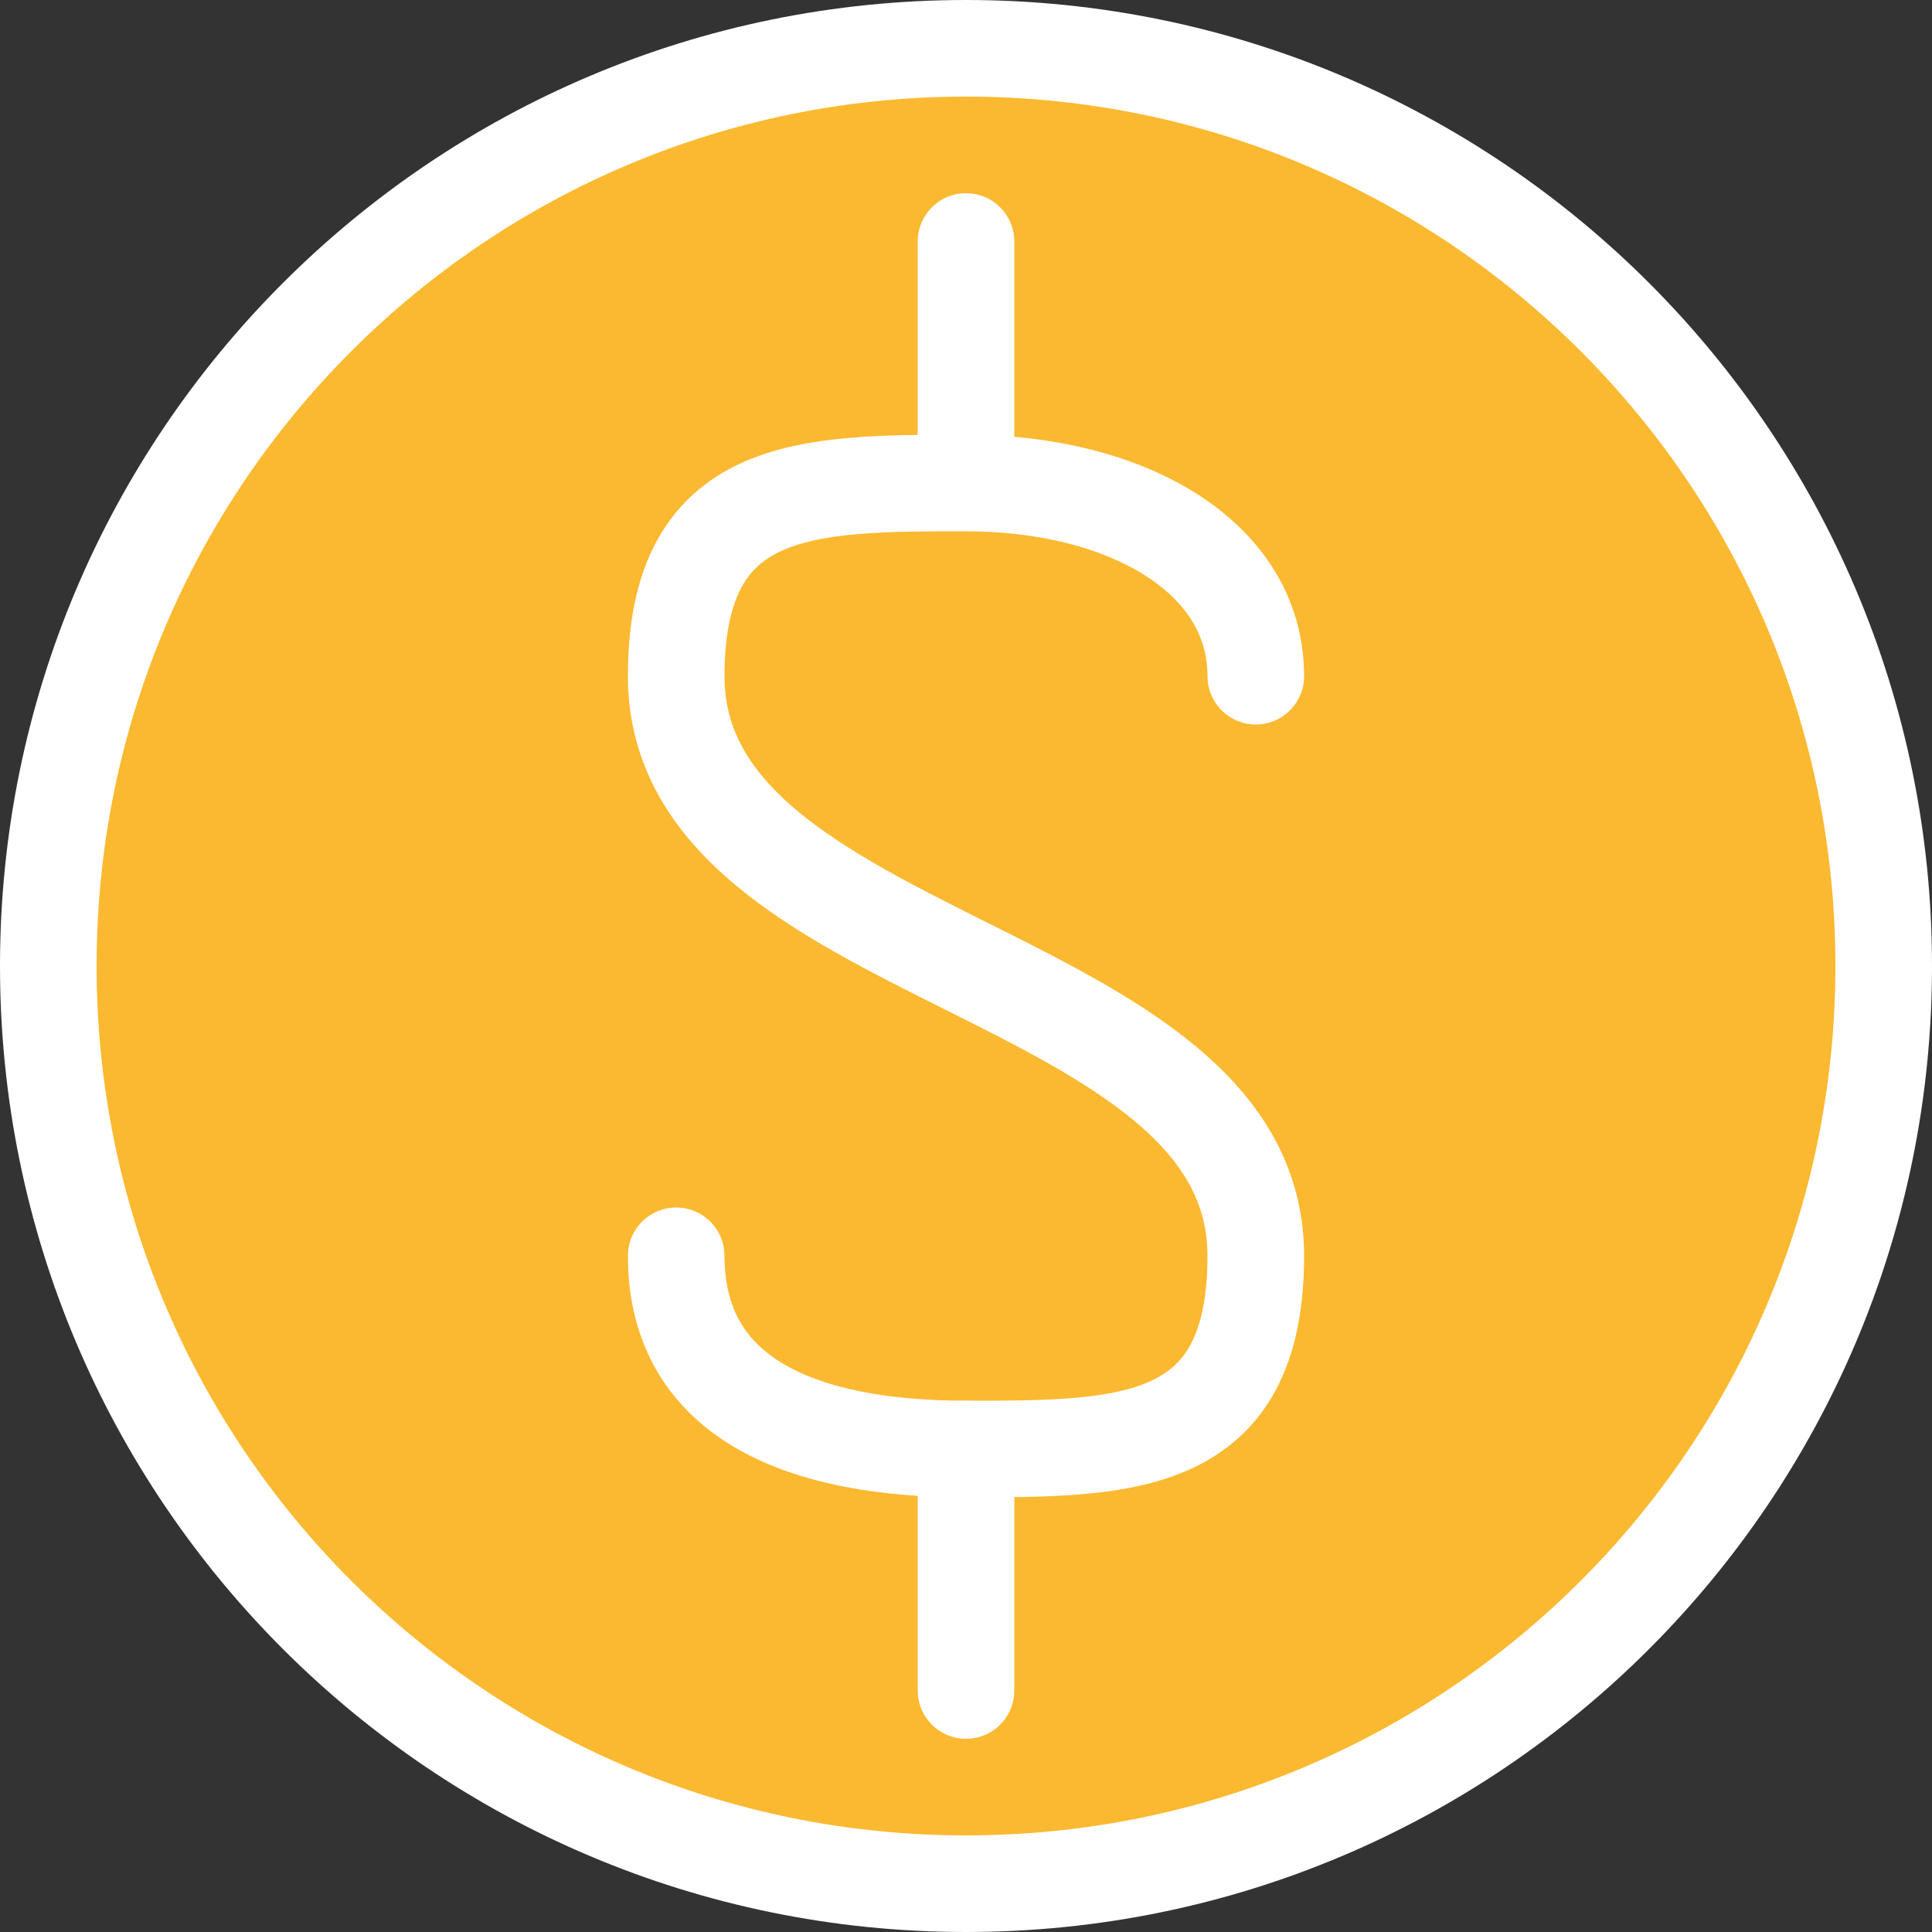
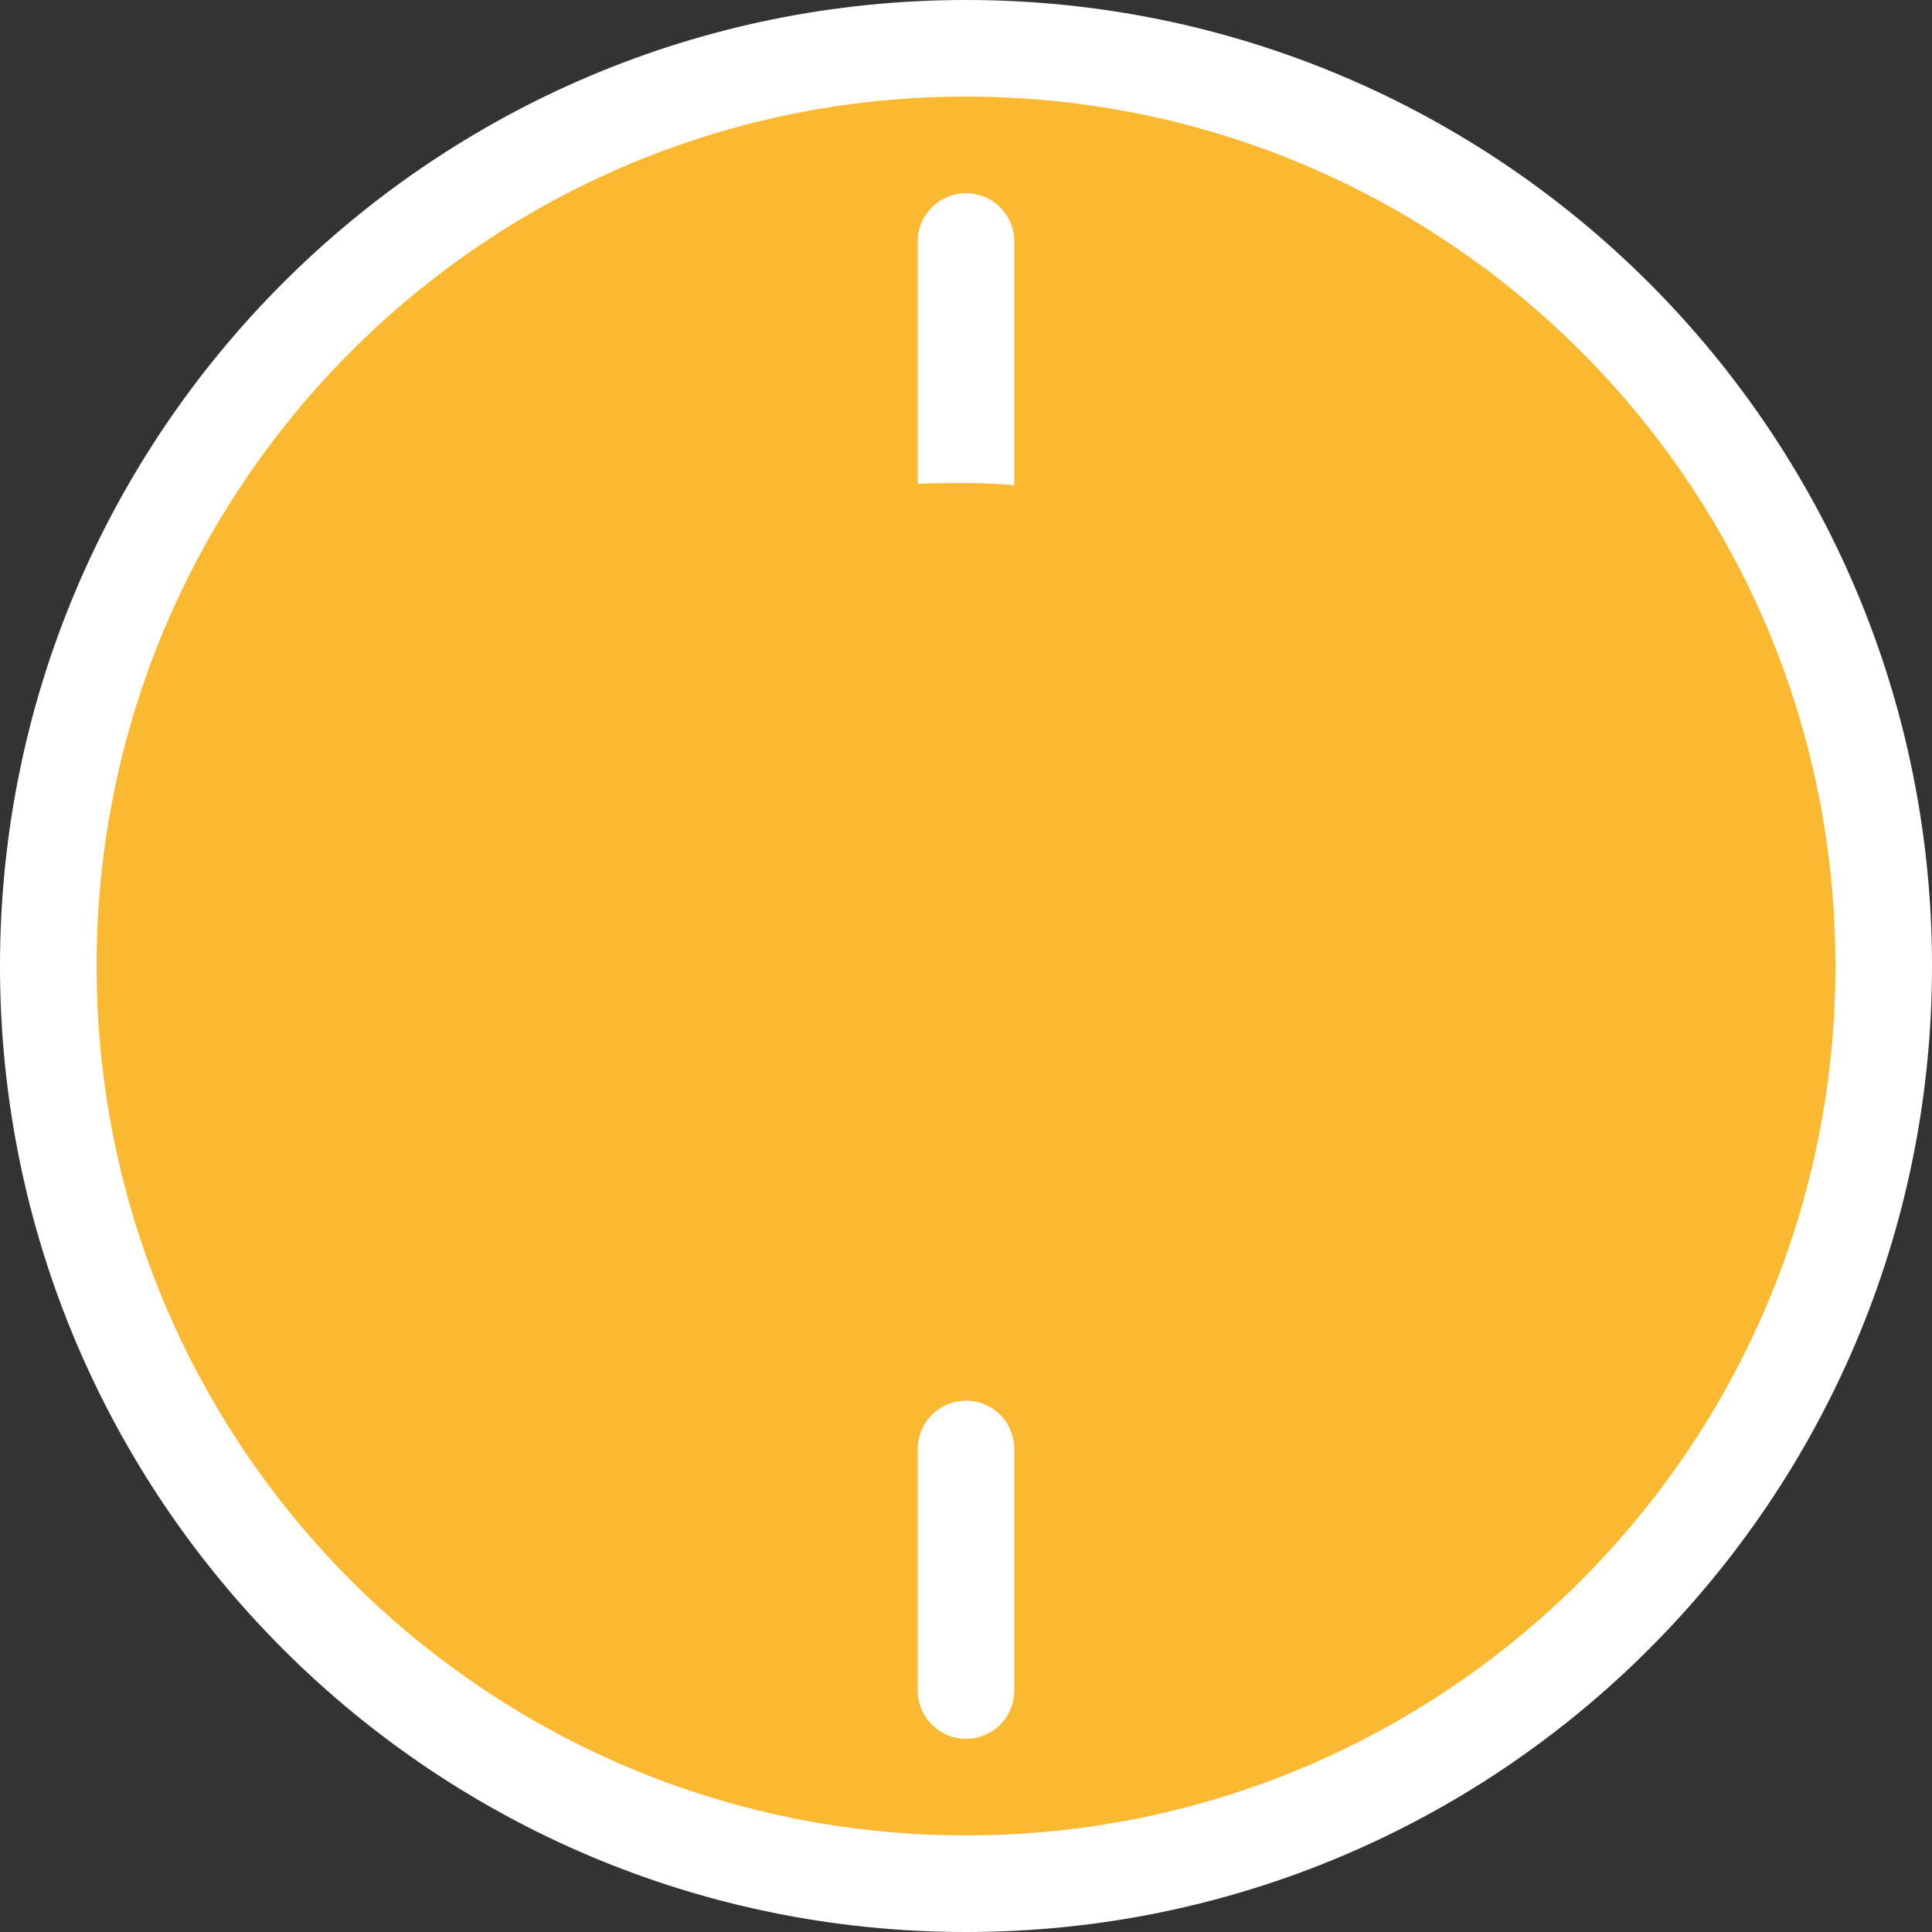
<svg xmlns="http://www.w3.org/2000/svg" width="40" height="40" viewBox="0 0 40 40" fill="none">
  <rect x="0" y="0" width="40" height="40" fill="#333333" stroke="none" />
  <g clip-path="url(#clip0_993_12415)">
    <path d="M39 20C39 30.493 30.493 39 20 39C9.507 39 1 30.493 1 20C1 9.507 9.507 1 20 1C30.493 1 39 9.507 39 20Z" fill="#FBB931" stroke="white" stroke-width="2" stroke-linecap="round" stroke-linejoin="round" />
    <path d="M20 10V5" stroke="white" stroke-width="2" stroke-linecap="round" stroke-linejoin="round" />
-     <path d="M14 26C14 29 16.68 30 20 30C23.32 30 26 30 26 26C26 20 14 20 14 14C14 10 16.68 10 20 10C23.32 10 26 11.52 26 14" fill="#FBB931" />
-     <path d="M14 26C14 29 16.68 30 20 30C23.32 30 26 30 26 26C26 20 14 20 14 14C14 10 16.68 10 20 10C23.32 10 26 11.52 26 14" stroke="white" stroke-width="2" stroke-linecap="round" stroke-linejoin="round" />
+     <path d="M14 26C14 29 16.68 30 20 30C23.32 30 26 30 26 26C14 10 16.68 10 20 10C23.32 10 26 11.52 26 14" fill="#FBB931" />
    <path d="M20 30V35" stroke="white" stroke-width="2" stroke-linecap="round" stroke-linejoin="round" />
  </g>
  <defs>
    <clipPath id="clip0_993_12415">
      <rect width="40" height="40" fill="white" />
    </clipPath>
  </defs>
</svg>